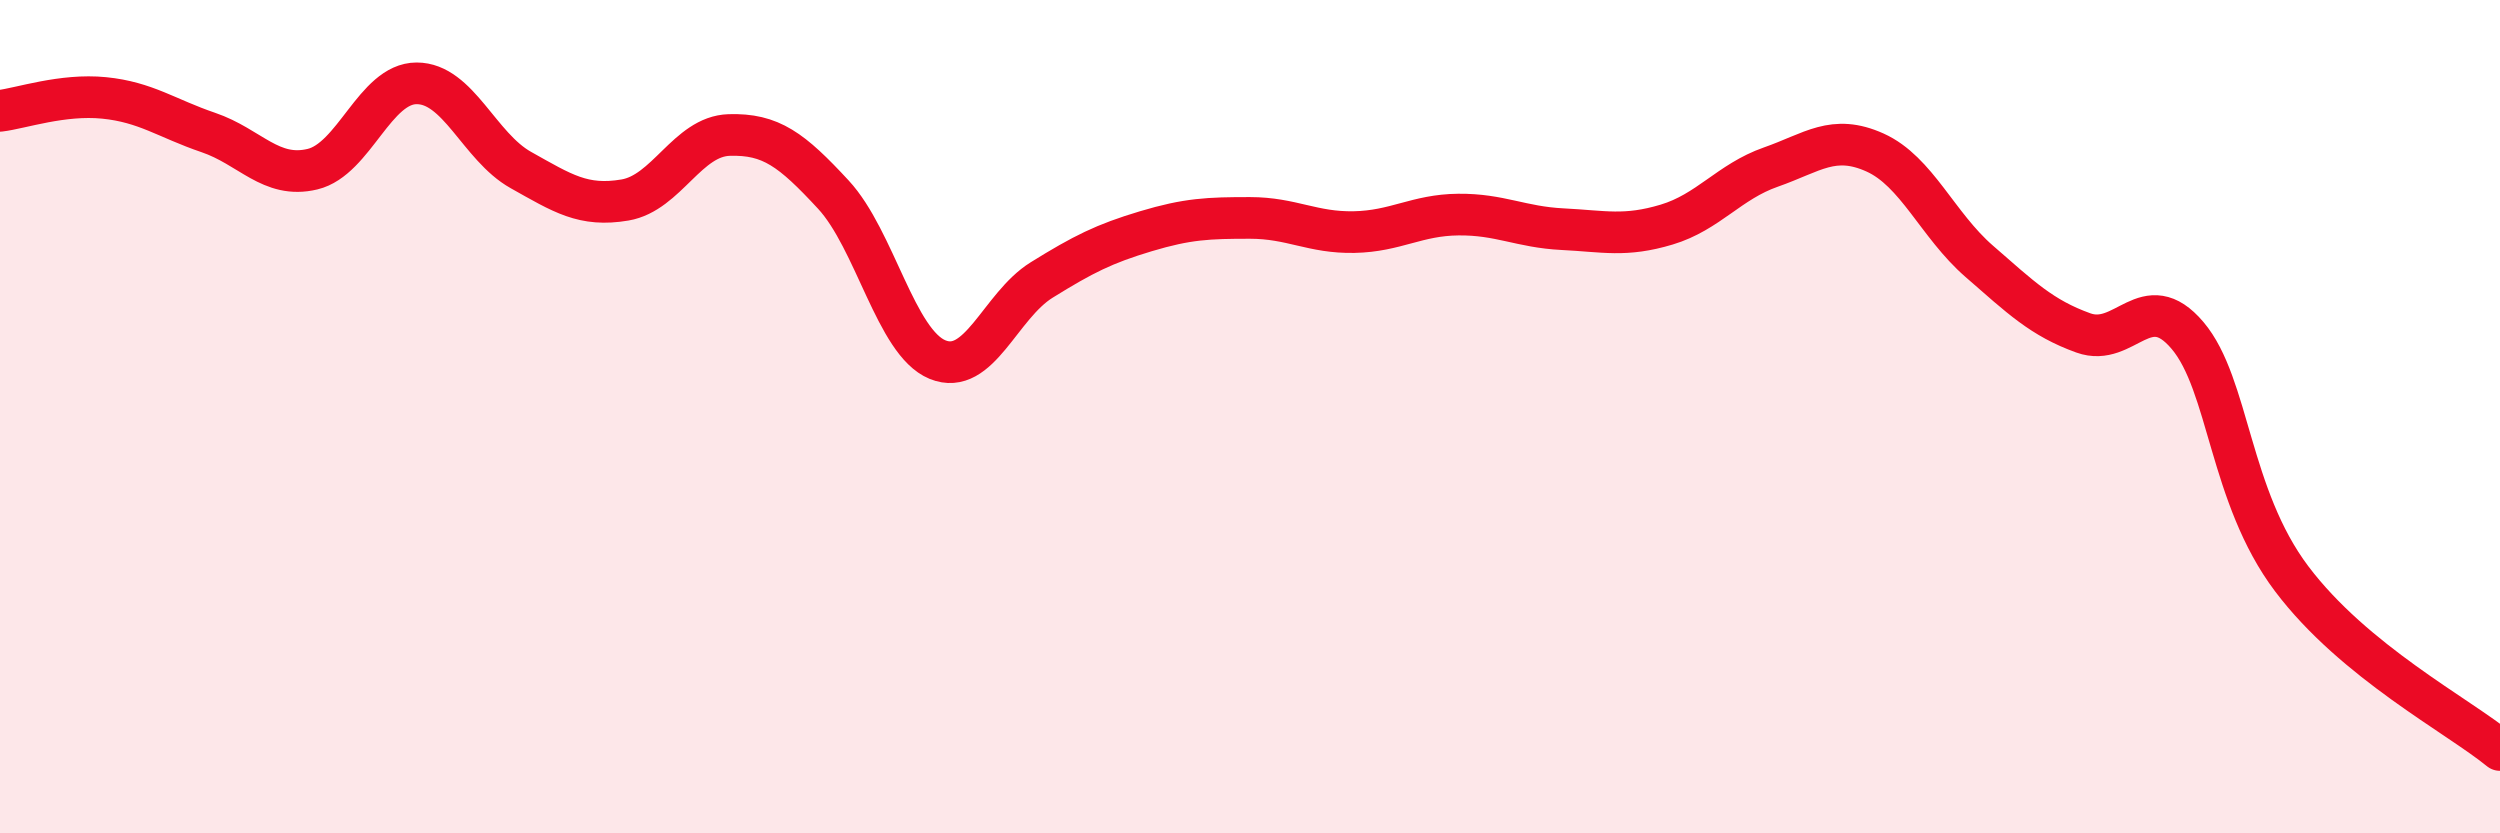
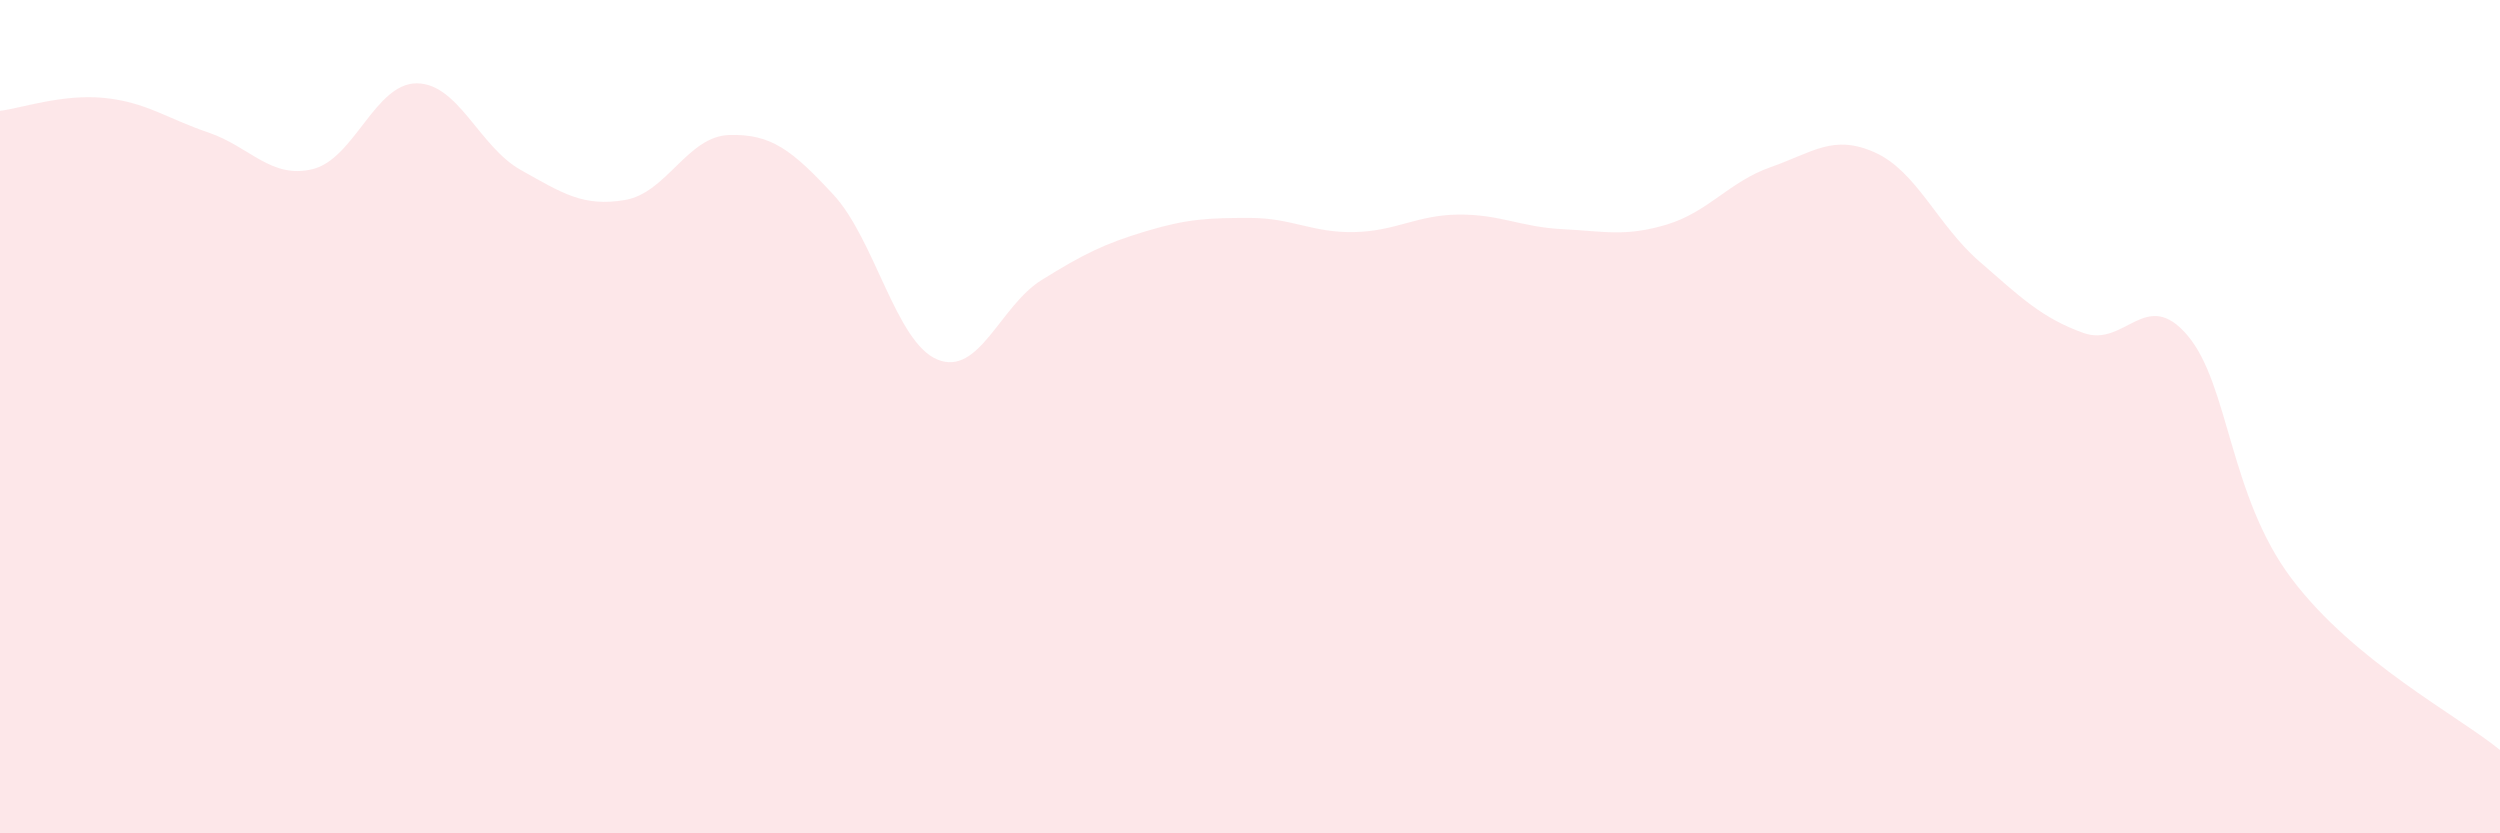
<svg xmlns="http://www.w3.org/2000/svg" width="60" height="20" viewBox="0 0 60 20">
  <path d="M 0,2.66 C 0.5,2.6 1.5,2.25 2.5,2.35 C 3.5,2.45 4,2.84 5,3.18 C 6,3.52 6.5,4.3 7.5,4.06 C 8.5,3.82 9,2 10,2 C 11,2 11.5,3.52 12.5,4.08 C 13.5,4.64 14,4.97 15,4.8 C 16,4.63 16.5,3.27 17.5,3.24 C 18.5,3.21 19,3.59 20,4.67 C 21,5.75 21.5,8.22 22.5,8.63 C 23.5,9.04 24,7.34 25,6.72 C 26,6.1 26.5,5.85 27.5,5.55 C 28.5,5.25 29,5.23 30,5.23 C 31,5.23 31.5,5.59 32.5,5.57 C 33.5,5.55 34,5.16 35,5.15 C 36,5.14 36.5,5.45 37.5,5.5 C 38.5,5.55 39,5.69 40,5.39 C 41,5.09 41.5,4.36 42.5,4.01 C 43.5,3.66 44,3.21 45,3.66 C 46,4.11 46.5,5.4 47.5,6.27 C 48.5,7.14 49,7.63 50,7.99 C 51,8.35 51.5,6.87 52.5,8.05 C 53.5,9.23 53.5,11.9 55,13.89 C 56.5,15.88 59,17.18 60,18L60 20L0 20Z" fill="#EB0A25" opacity="0.1" stroke-linecap="round" stroke-linejoin="round" />
-   <path d="M 0,2.66 C 0.5,2.6 1.5,2.25 2.5,2.35 C 3.5,2.45 4,2.84 5,3.18 C 6,3.52 6.5,4.3 7.5,4.06 C 8.5,3.82 9,2 10,2 C 11,2 11.5,3.52 12.5,4.08 C 13.5,4.64 14,4.97 15,4.8 C 16,4.63 16.5,3.27 17.5,3.24 C 18.5,3.21 19,3.59 20,4.67 C 21,5.75 21.5,8.22 22.5,8.63 C 23.5,9.04 24,7.34 25,6.72 C 26,6.1 26.5,5.85 27.5,5.55 C 28.5,5.25 29,5.23 30,5.23 C 31,5.23 31.5,5.59 32.5,5.57 C 33.5,5.55 34,5.16 35,5.15 C 36,5.14 36.5,5.45 37.5,5.5 C 38.5,5.55 39,5.69 40,5.39 C 41,5.09 41.5,4.36 42.5,4.01 C 43.5,3.66 44,3.21 45,3.66 C 46,4.11 46.5,5.4 47.5,6.27 C 48.5,7.14 49,7.63 50,7.99 C 51,8.35 51.5,6.87 52.5,8.05 C 53.5,9.23 53.5,11.9 55,13.89 C 56.5,15.88 59,17.18 60,18" stroke="#EB0A25" stroke-width="1" fill="none" stroke-linecap="round" stroke-linejoin="round" />
</svg>